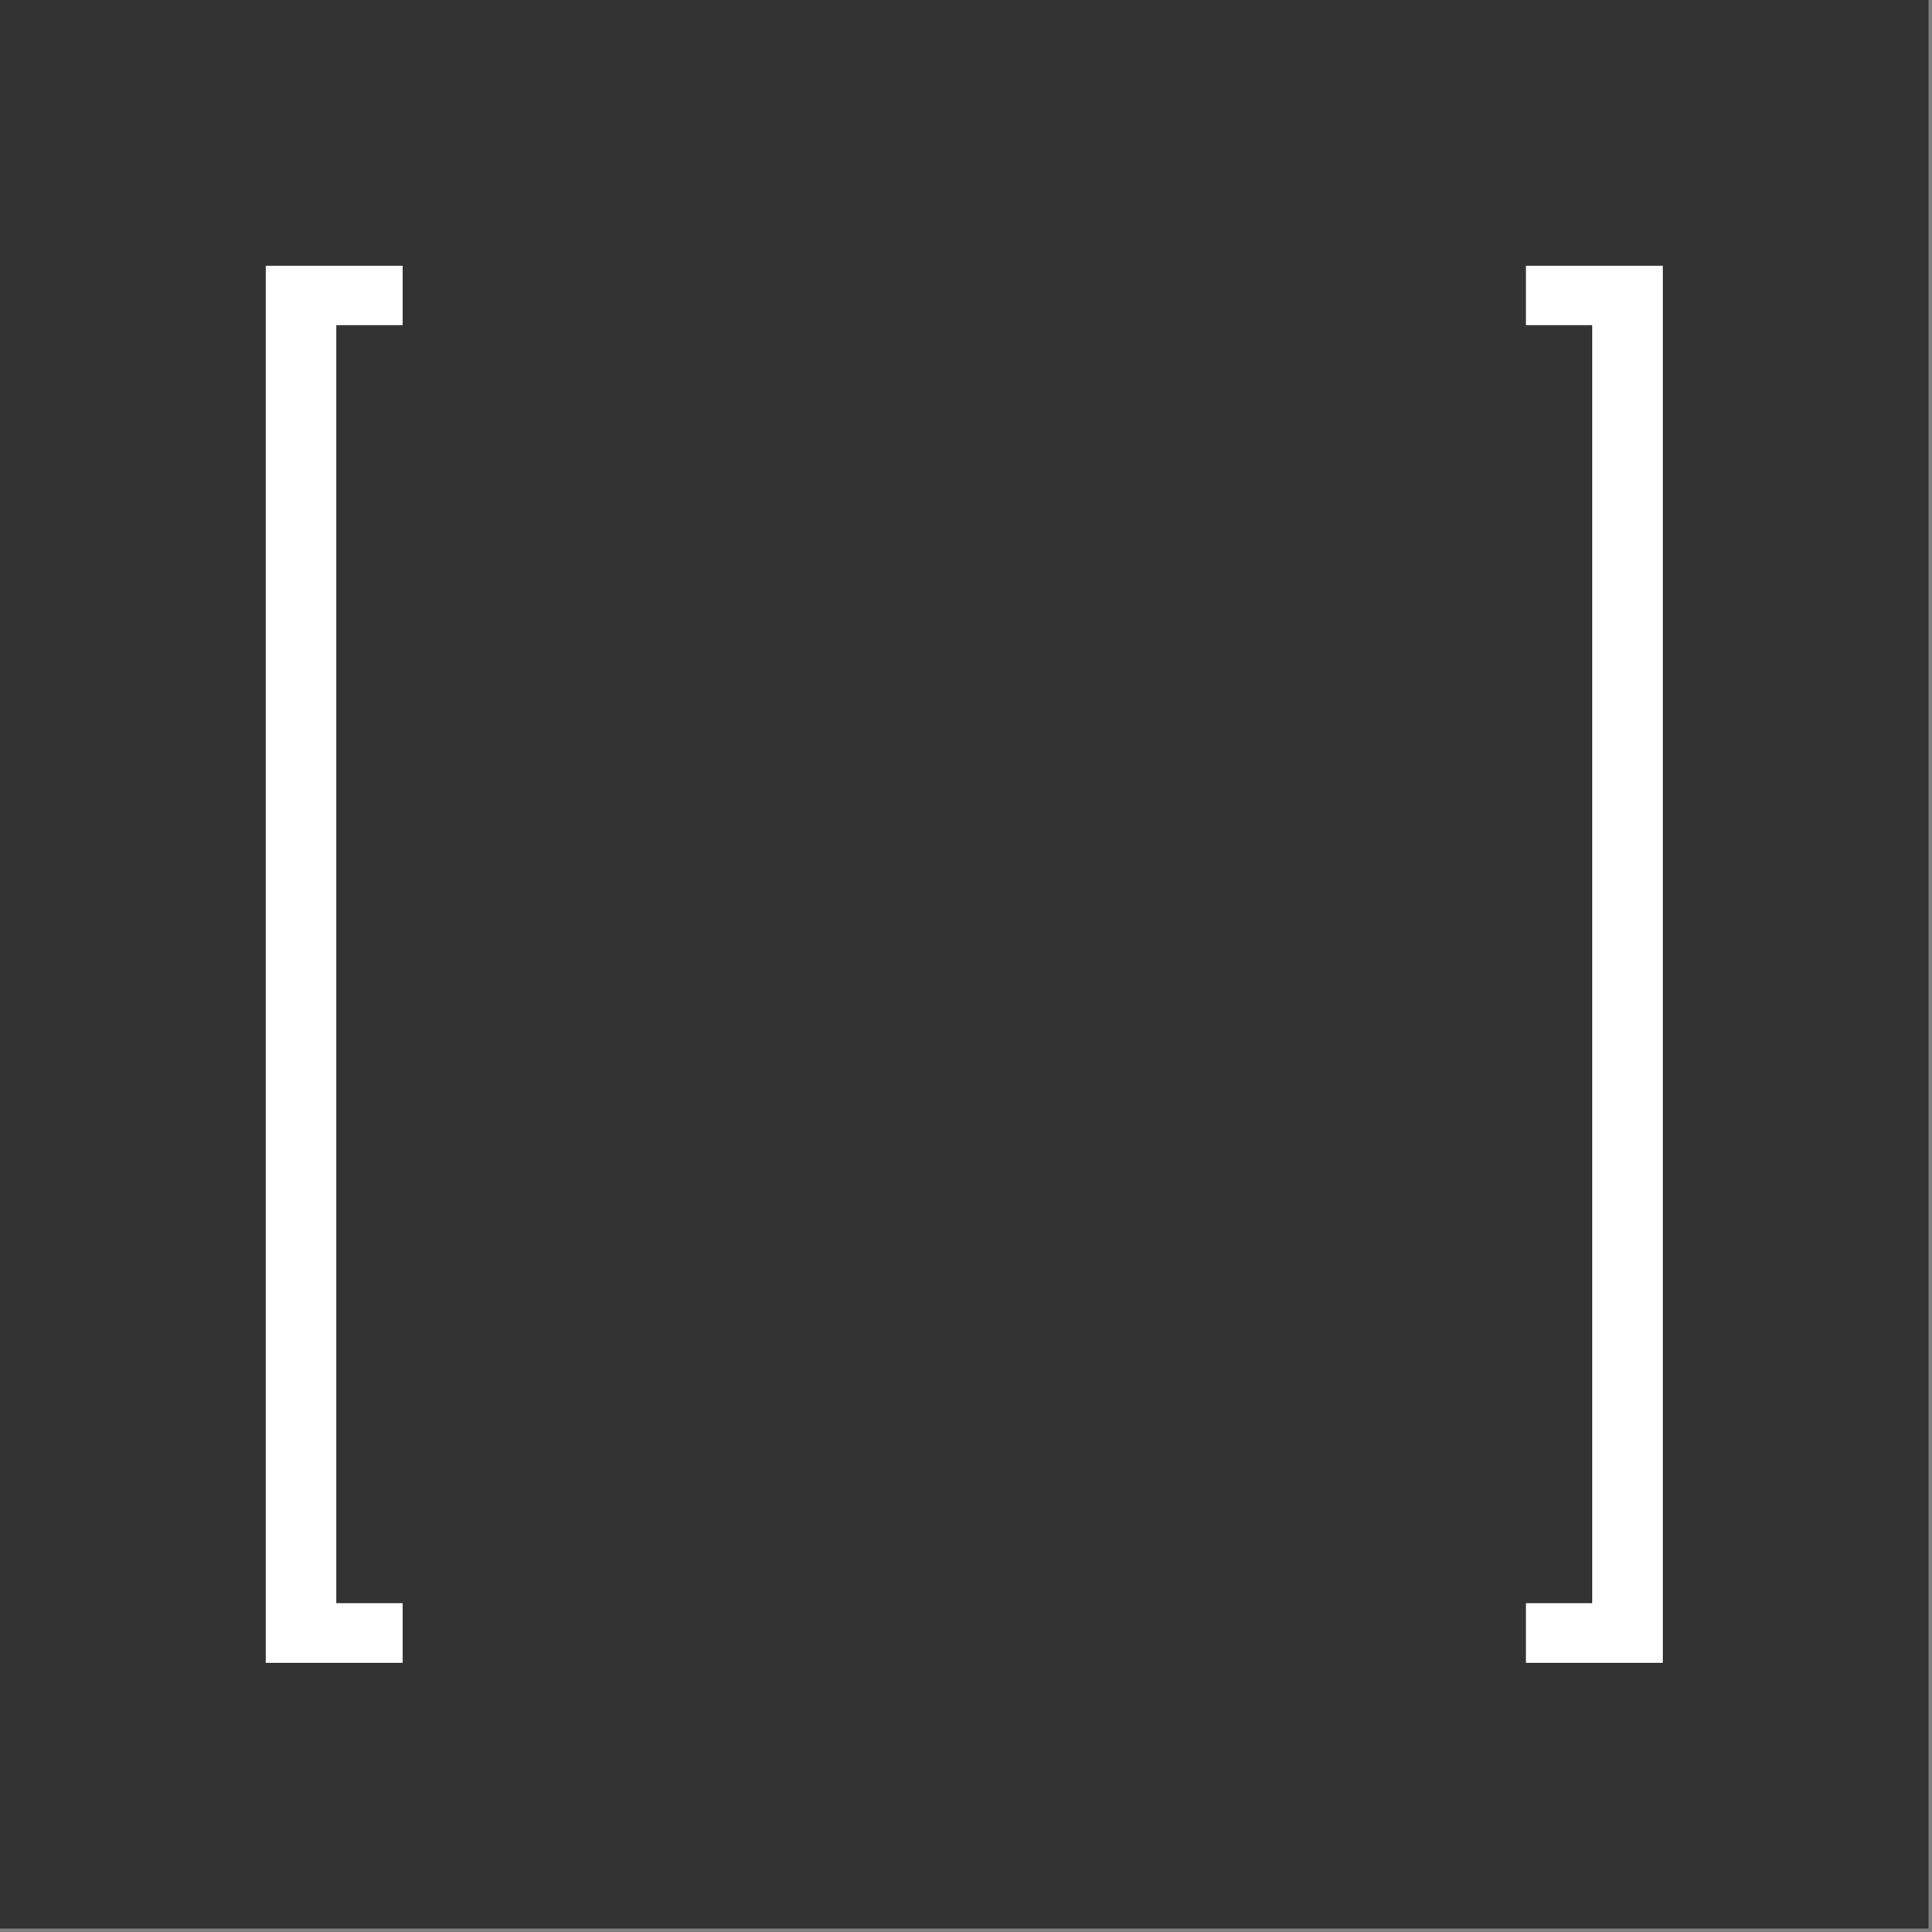
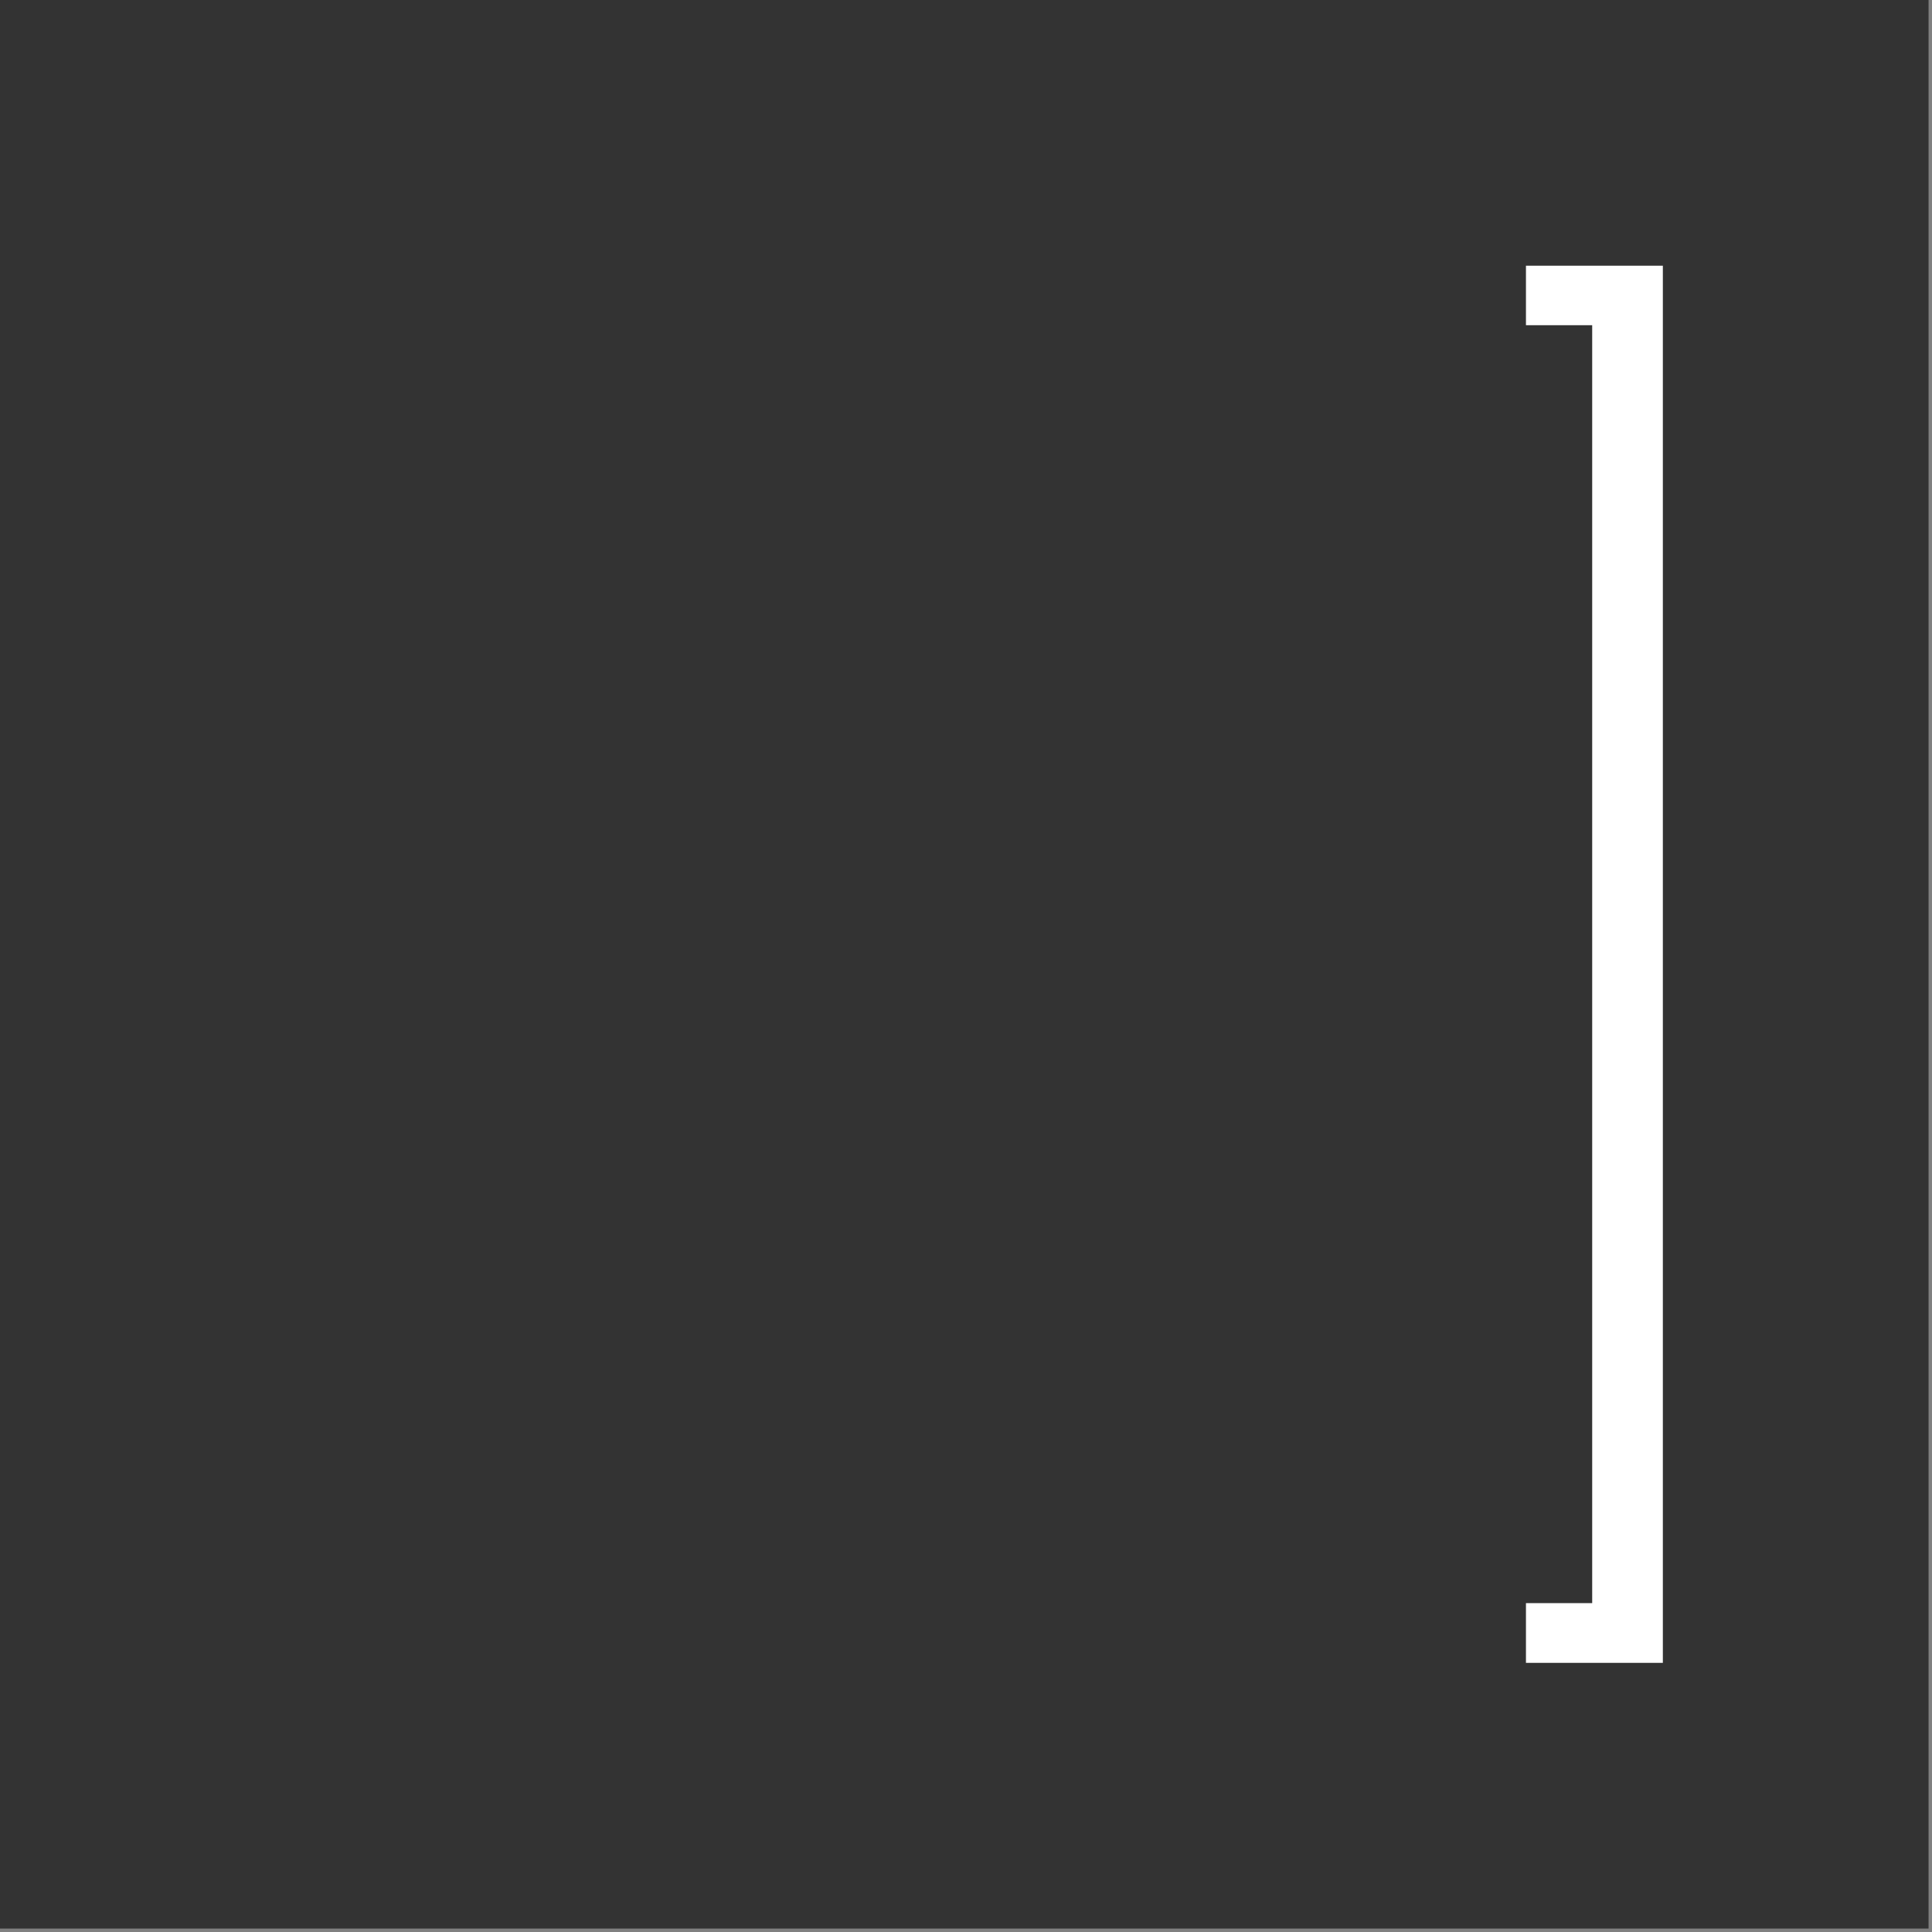
<svg xmlns="http://www.w3.org/2000/svg" width="100%" height="100%" viewBox="0 0 323 323" version="1.1" xml:space="preserve" style="fill-rule:evenodd;clip-rule:evenodd;stroke-linejoin:round;stroke-miterlimit:2;">
  <rect x="0" y="0" width="323" height="323" fill="#808080" stroke="none" />
  <g id="ShawnWilliams-Logomark--Black---White-">
    <rect id="Background" x="0" y="0" width="322.423" height="322.423" style="fill:rgb(51,51,51);" />
    <g transform="matrix(1,0,0,1,161.211,161.211)">
      <g transform="matrix(1,0,0,1,-161.211,-161.211)">
        <g id="ShawnWilliams-Logomark--White-" transform="matrix(1,0,0,1,-30.553,-165.286)">
          <g id="Elements">
            <g transform="matrix(-1,0,0,1,381.85,-102.6)">
-               <path d="M283.991,545.889L306.877,545.889L306.877,312.306L283.991,312.306L283.991,322.255L295.065,322.255L295.065,535.904L283.991,535.904L283.991,545.889Z" style="fill:white;fill-rule:nonzero;" />
-             </g>
+               </g>
            <g transform="matrix(1,0,0,1,1.678,-102.6)">
              <path d="M283.991,545.889L306.877,545.889L306.877,312.306L283.991,312.306L283.991,322.255L295.065,322.255L295.065,535.904L283.991,535.904L283.991,545.889Z" style="fill:white;fill-rule:nonzero;" />
            </g>
          </g>
        </g>
      </g>
    </g>
  </g>
</svg>